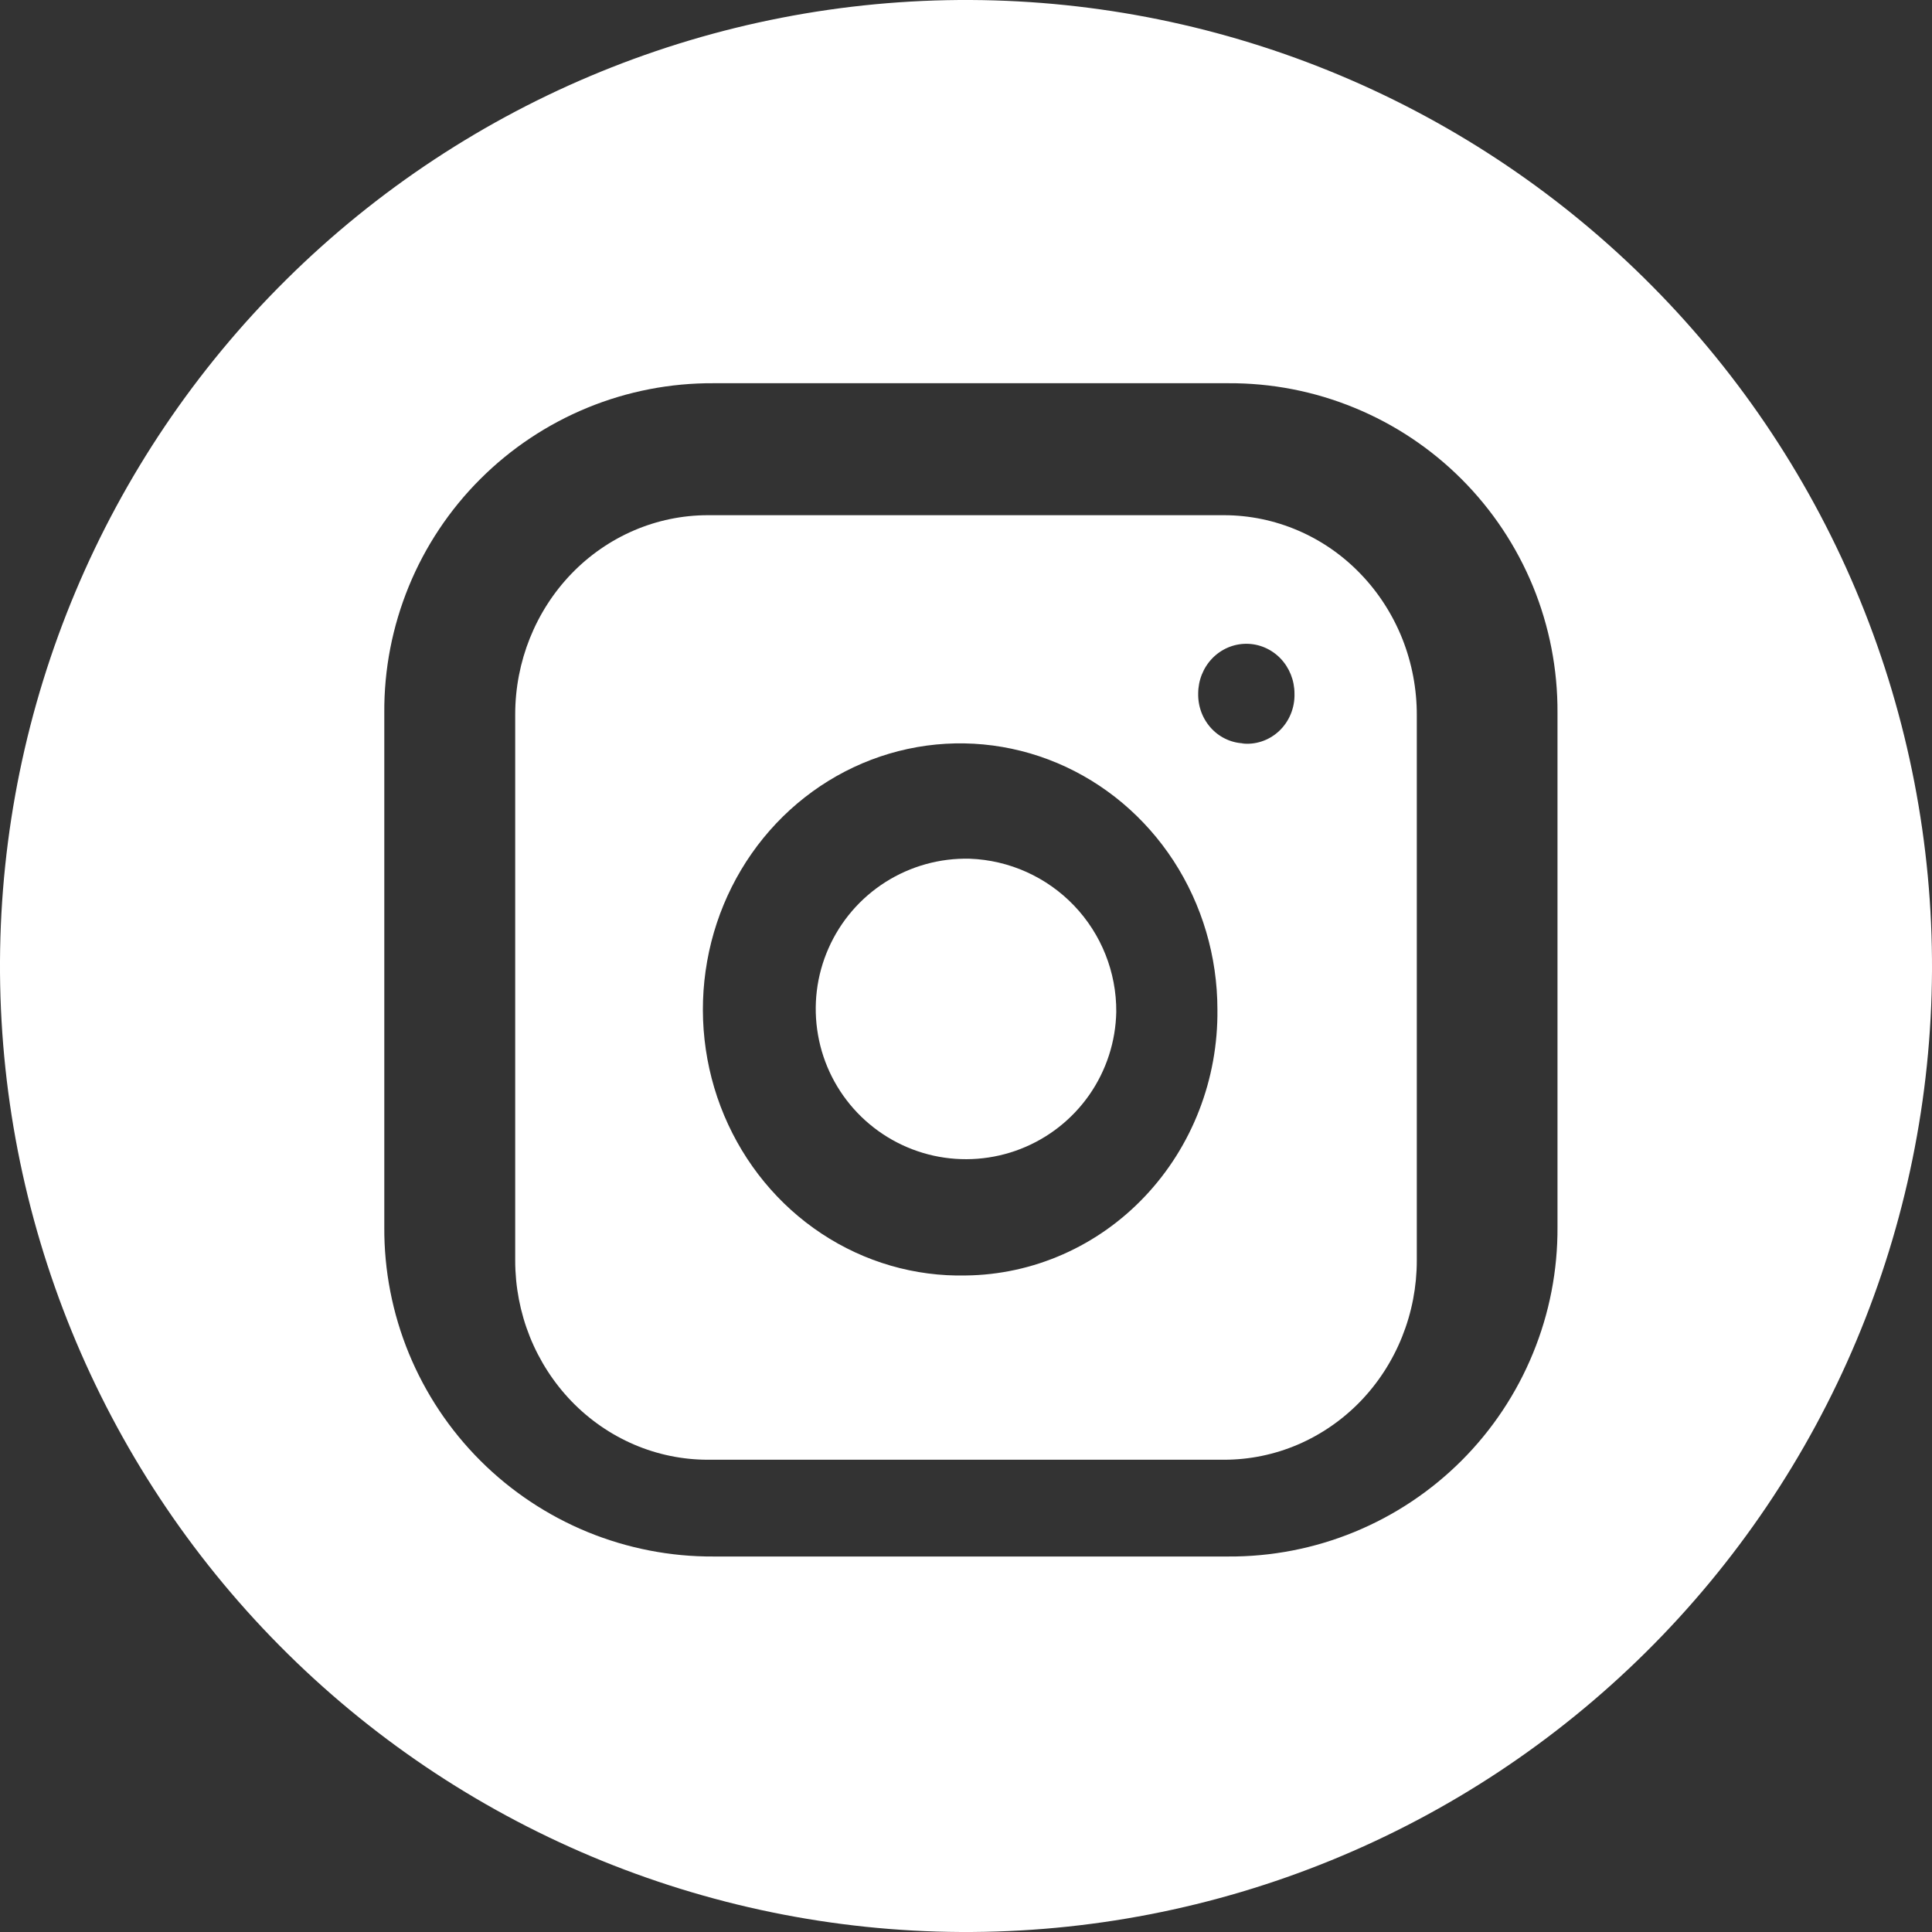
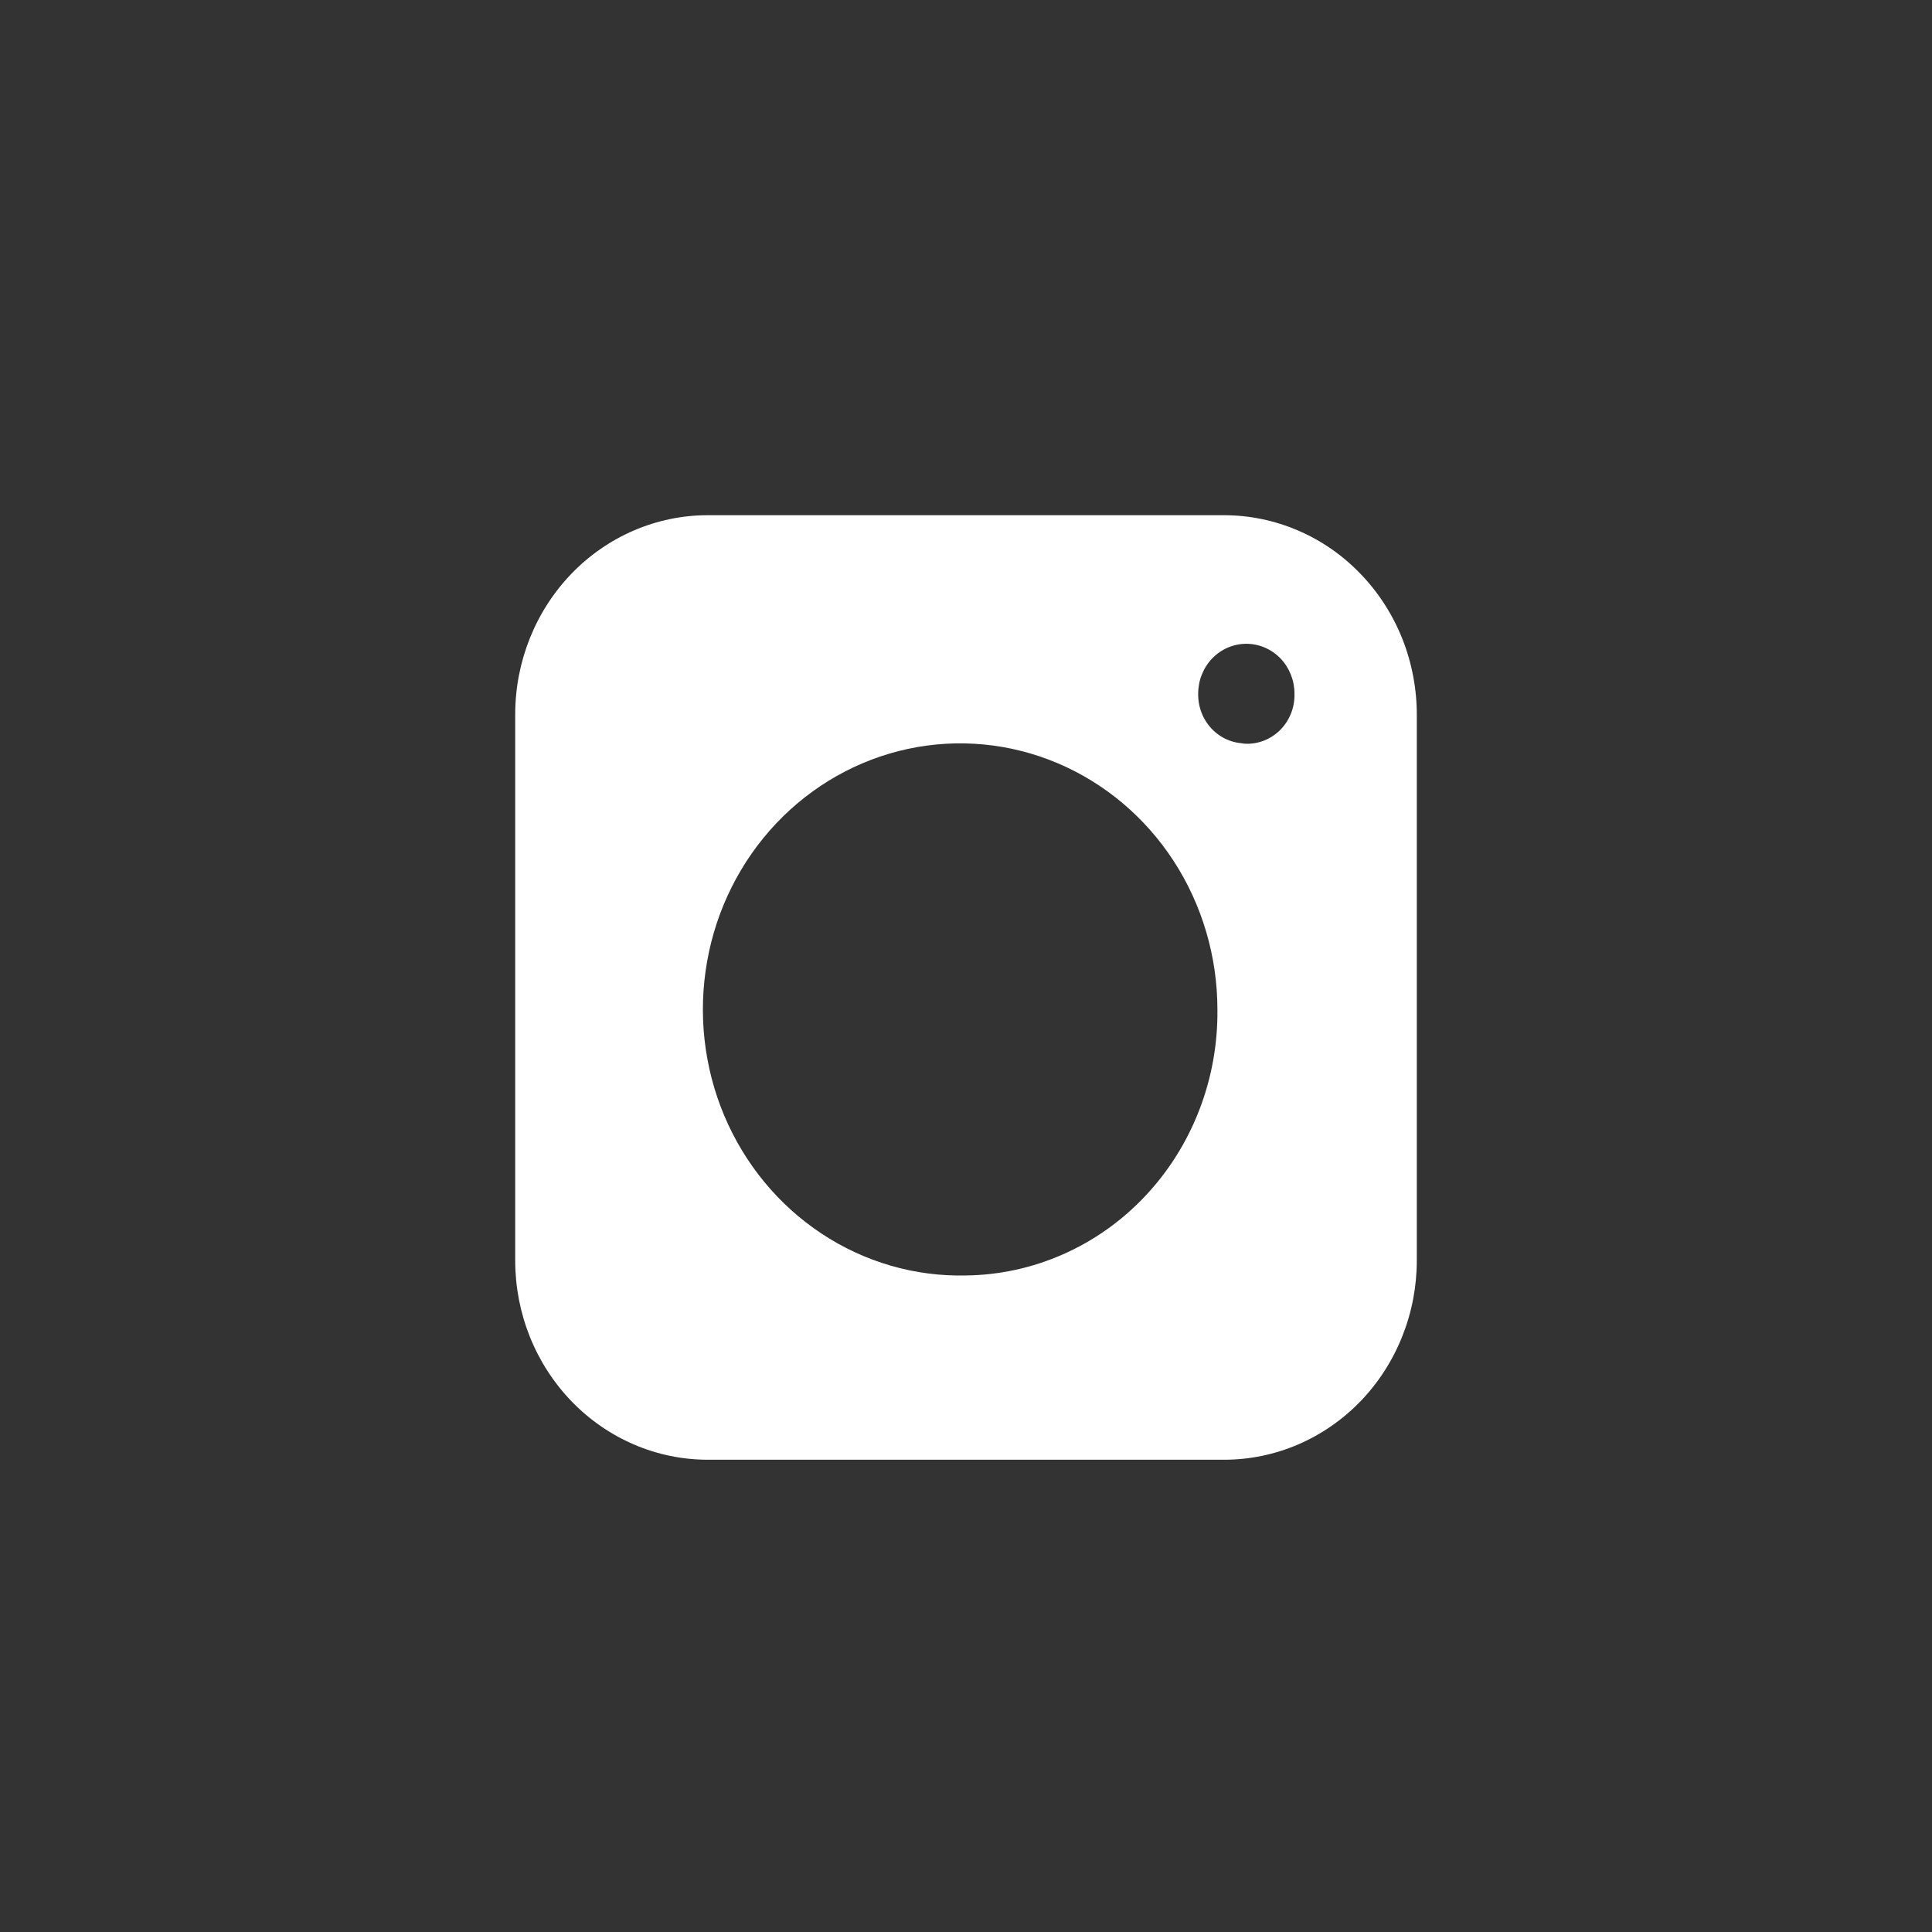
<svg xmlns="http://www.w3.org/2000/svg" width="45" height="45" viewBox="0 0 45 45" fill="none">
  <rect x="0" y="0" width="45" height="45" fill="#333333" stroke="none" />
  <g clip-path="url(#clip0_2376_965)">
-     <path d="M26 23.567C25.987 24.26 25.768 24.933 25.372 25.502C24.975 26.07 24.419 26.508 23.773 26.76C23.128 27.012 22.422 27.067 21.745 26.918C21.068 26.768 20.451 26.421 19.971 25.92C19.492 25.419 19.172 24.788 19.053 24.105C18.933 23.422 19.018 22.719 19.299 22.085C19.579 21.451 20.041 20.915 20.626 20.544C21.212 20.173 21.894 19.984 22.587 20.001C23.508 20.035 24.379 20.427 25.016 21.092C25.653 21.758 26.006 22.645 26 23.567Z" fill="white" />
    <path d="M28.513 12H16.487C15.297 12 14.156 12.489 13.314 13.359C12.473 14.23 12 15.41 12 16.641V29.359C12 29.969 12.116 30.572 12.341 31.135C12.567 31.698 12.898 32.21 13.314 32.641C13.731 33.072 14.225 33.413 14.77 33.647C15.314 33.88 15.898 34 16.487 34H28.513C29.102 34 29.686 33.88 30.23 33.647C30.774 33.413 31.269 33.072 31.686 32.641C32.102 32.21 32.433 31.698 32.658 31.135C32.884 30.572 33 29.969 33 29.359V16.664C33.002 16.052 32.888 15.447 32.664 14.881C32.439 14.316 32.109 13.802 31.692 13.369C31.276 12.935 30.78 12.591 30.235 12.357C29.689 12.122 29.104 12.001 28.513 12ZM22.499 29.708C21.308 29.736 20.137 29.396 19.134 28.732C18.131 28.068 17.342 27.11 16.867 25.98C16.393 24.851 16.255 23.6 16.471 22.389C16.686 21.178 17.246 20.061 18.078 19.18C18.911 18.299 19.978 17.695 21.144 17.444C22.31 17.193 23.522 17.308 24.624 17.772C25.727 18.237 26.671 19.031 27.336 20.053C28 21.075 28.355 22.279 28.356 23.51C28.365 24.315 28.221 25.114 27.931 25.861C27.642 26.608 27.213 27.288 26.669 27.864C26.125 28.44 25.477 28.899 24.761 29.215C24.046 29.531 23.277 29.699 22.499 29.708ZM29.008 17.315C28.861 17.315 28.716 17.285 28.581 17.226C28.447 17.168 28.324 17.082 28.222 16.974C28.12 16.866 28.039 16.738 27.985 16.597C27.931 16.456 27.905 16.306 27.908 16.155C27.908 15.847 28.026 15.552 28.236 15.334C28.447 15.117 28.732 14.995 29.03 14.995C29.327 14.995 29.612 15.117 29.823 15.334C30.033 15.552 30.151 15.847 30.151 16.155C30.156 16.319 30.126 16.481 30.064 16.632C30.002 16.783 29.909 16.918 29.792 17.028C29.674 17.138 29.535 17.221 29.384 17.27C29.233 17.32 29.074 17.335 28.917 17.315H29.008Z" fill="white" />
-     <path d="M22.613 0C16.645 -0.03 10.911 2.312 6.67 6.511C2.429 10.709 0.03 16.42 0 22.387C-0.03 28.355 2.312 34.09 6.511 38.33C10.709 42.571 16.42 44.97 22.387 45C25.342 45.014 28.271 44.447 31.006 43.33C33.742 42.213 36.23 40.568 38.33 38.489C40.43 36.41 42.1 33.938 43.244 31.214C44.388 28.49 44.985 25.567 45 22.613C45.014 19.658 44.447 16.729 43.33 13.994C42.213 11.258 40.568 8.77 38.489 6.67C36.41 4.57 33.938 2.9 31.214 1.756C28.49 0.612 25.567 0.015 22.613 0ZM36.277 28.579C36.283 29.589 36.089 30.59 35.705 31.523C35.322 32.457 34.757 33.306 34.044 34.019C33.33 34.733 32.482 35.298 31.548 35.682C30.614 36.066 29.614 36.26 28.604 36.254H16.625C15.616 36.26 14.616 36.065 13.682 35.682C12.749 35.298 11.9 34.733 11.187 34.02C10.473 33.306 9.908 32.458 9.524 31.525C9.14 30.591 8.945 29.591 8.951 28.582V16.601C8.944 15.591 9.139 14.591 9.522 13.657C9.905 12.723 10.47 11.874 11.184 11.161C11.897 10.447 12.746 9.882 13.679 9.498C14.613 9.114 15.614 8.92 16.623 8.926H28.604C29.613 8.92 30.614 9.114 31.547 9.498C32.481 9.881 33.329 10.446 34.043 11.16C34.756 11.873 35.321 12.722 35.705 13.655C36.088 14.589 36.282 15.589 36.277 16.598V28.579Z" fill="white" />
  </g>
  <defs>
    <clipPath id="clip0_2376_965">
      <rect width="45" height="45" fill="white" />
    </clipPath>
  </defs>
</svg>